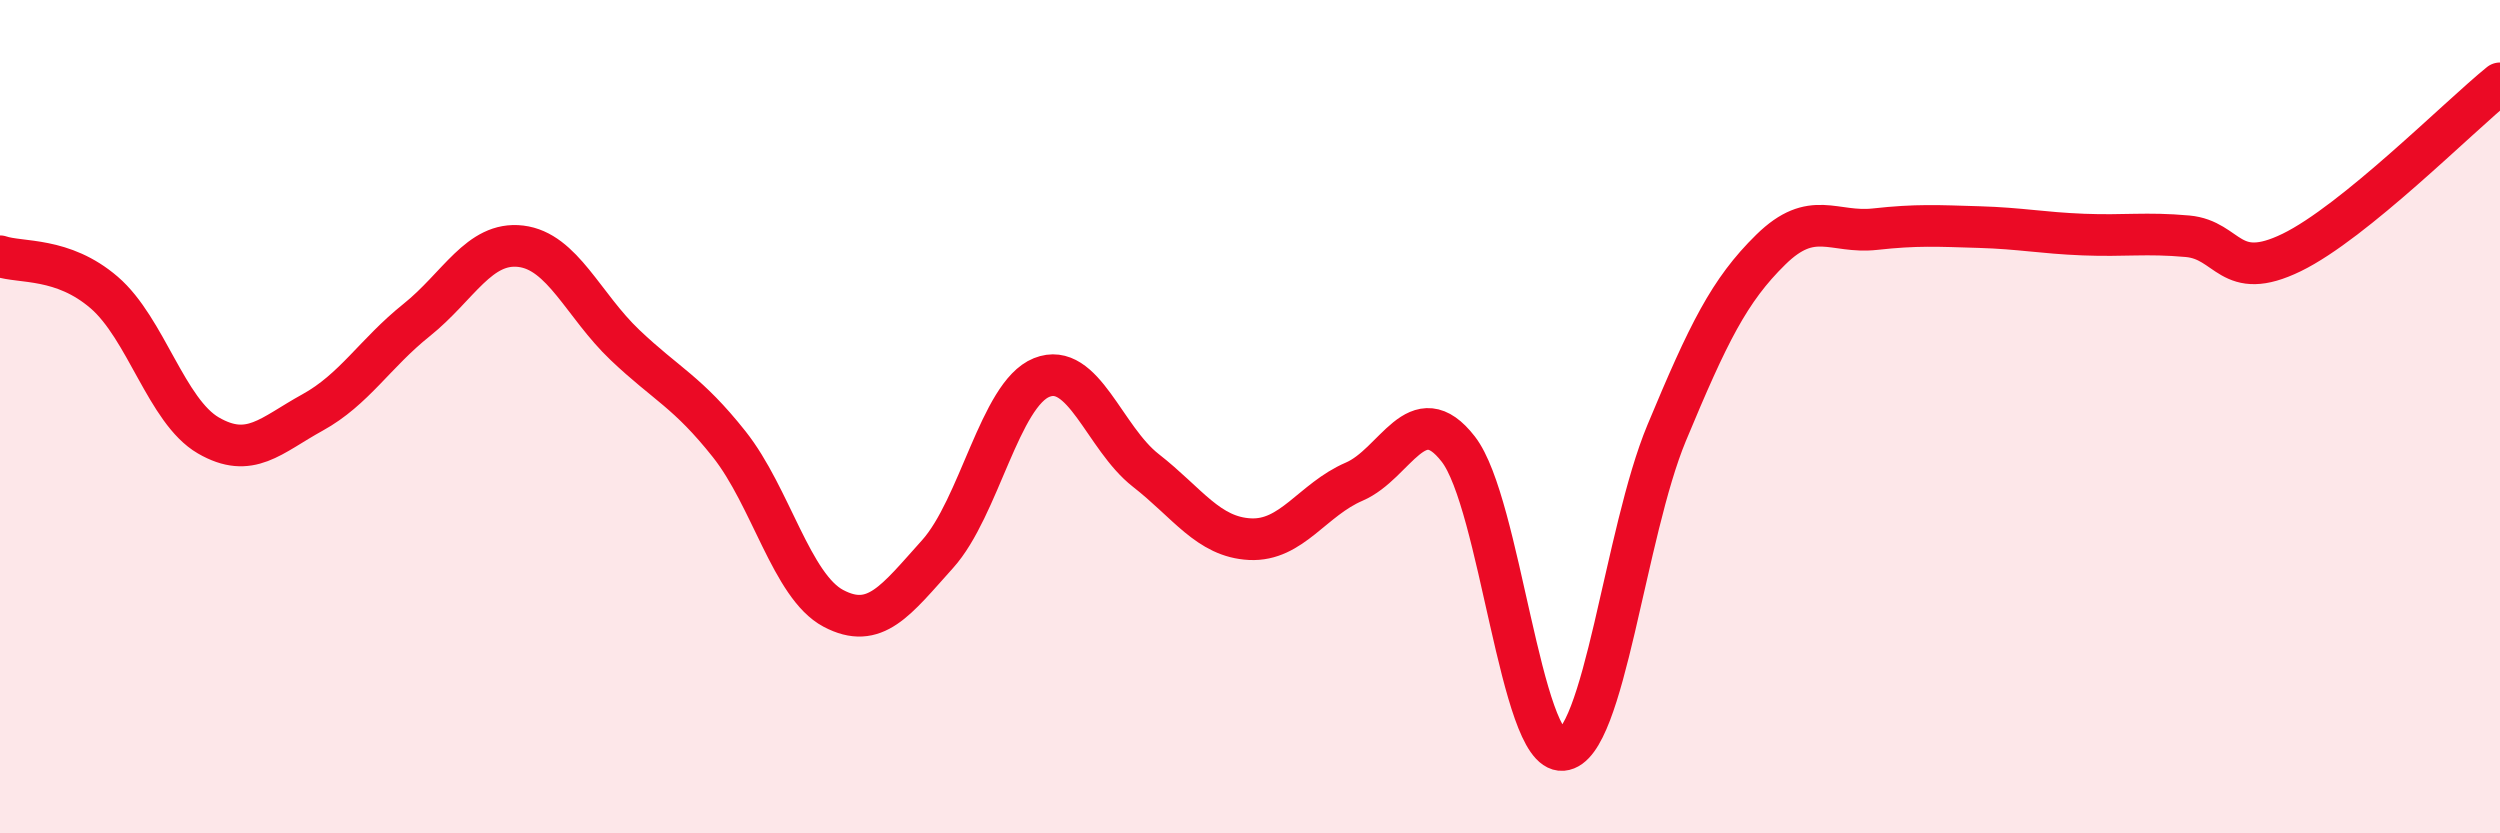
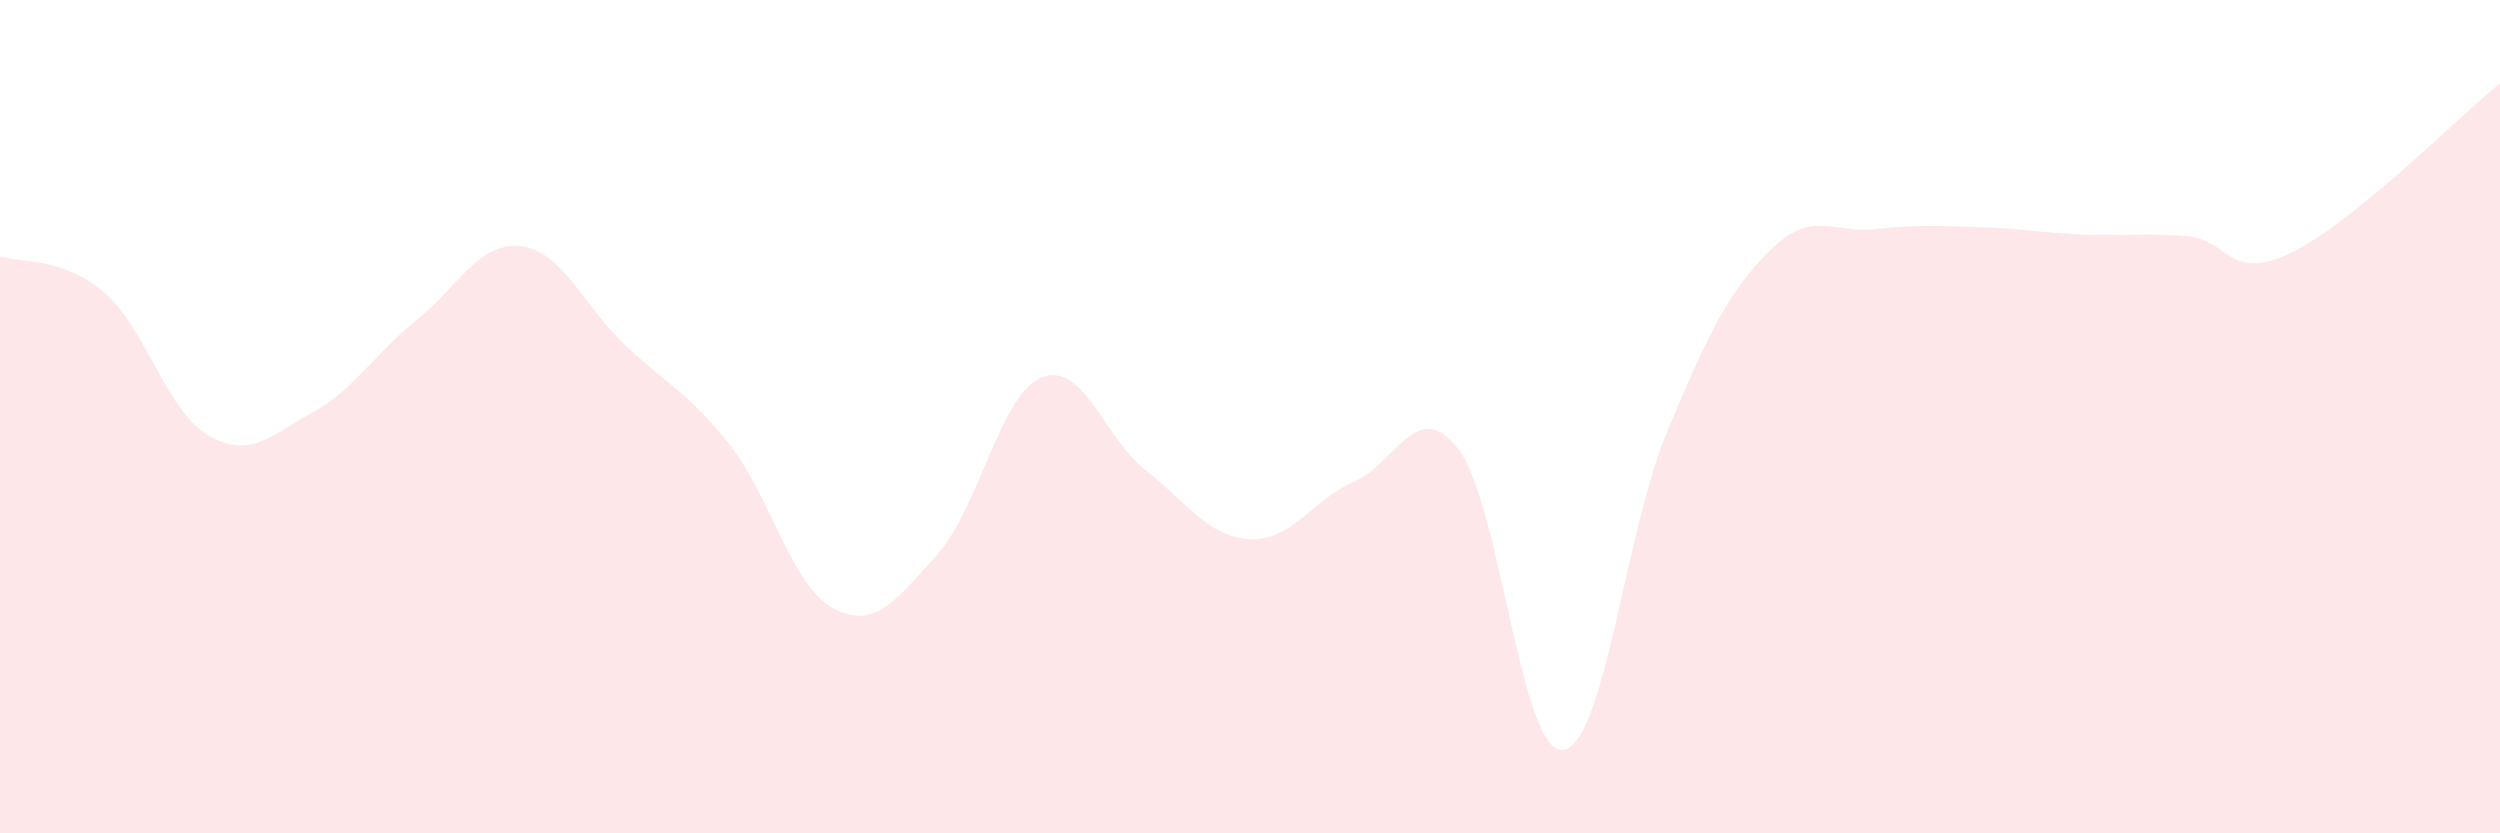
<svg xmlns="http://www.w3.org/2000/svg" width="60" height="20" viewBox="0 0 60 20">
  <path d="M 0,6.15 C 0.5,6.32 1.5,6.16 2.5,7.02 C 3.5,7.88 4,9.87 5,10.45 C 6,11.03 6.5,10.45 7.5,9.9 C 8.5,9.35 9,8.48 10,7.68 C 11,6.88 11.5,5.79 12.5,5.91 C 13.5,6.03 14,7.33 15,8.28 C 16,9.23 16.5,9.4 17.5,10.66 C 18.5,11.92 19,14.07 20,14.6 C 21,15.13 21.5,14.41 22.5,13.3 C 23.5,12.19 24,9.46 25,9.06 C 26,8.66 26.5,10.51 27.5,11.29 C 28.5,12.07 29,12.89 30,12.94 C 31,12.99 31.5,11.99 32.5,11.56 C 33.5,11.13 34,9.49 35,10.78 C 36,12.07 36.5,18.08 37.5,18 C 38.5,17.92 39,12.79 40,10.39 C 41,7.99 41.5,6.97 42.5,5.99 C 43.5,5.01 44,5.61 45,5.5 C 46,5.39 46.5,5.42 47.5,5.45 C 48.5,5.48 49,5.59 50,5.63 C 51,5.67 51.5,5.58 52.5,5.67 C 53.5,5.76 53.5,6.79 55,6.06 C 56.5,5.33 59,2.81 60,2L60 20L0 20Z" fill="#EB0A25" opacity="0.1" stroke-linecap="round" stroke-linejoin="round" />
-   <path d="M 0,6.15 C 0.5,6.32 1.5,6.16 2.5,7.02 C 3.5,7.88 4,9.87 5,10.45 C 6,11.03 6.5,10.45 7.5,9.9 C 8.5,9.35 9,8.48 10,7.68 C 11,6.88 11.5,5.79 12.5,5.91 C 13.5,6.03 14,7.33 15,8.28 C 16,9.23 16.5,9.4 17.5,10.66 C 18.5,11.92 19,14.07 20,14.6 C 21,15.13 21.5,14.41 22.5,13.3 C 23.5,12.19 24,9.46 25,9.06 C 26,8.66 26.5,10.51 27.5,11.29 C 28.5,12.07 29,12.89 30,12.94 C 31,12.99 31.5,11.99 32.5,11.56 C 33.5,11.13 34,9.49 35,10.78 C 36,12.07 36.5,18.08 37.5,18 C 38.5,17.92 39,12.79 40,10.39 C 41,7.99 41.5,6.97 42.5,5.99 C 43.5,5.01 44,5.61 45,5.5 C 46,5.39 46.5,5.42 47.5,5.45 C 48.5,5.48 49,5.59 50,5.63 C 51,5.67 51.5,5.58 52.5,5.67 C 53.5,5.76 53.5,6.79 55,6.06 C 56.5,5.33 59,2.81 60,2" stroke="#EB0A25" stroke-width="1" fill="none" stroke-linecap="round" stroke-linejoin="round" />
</svg>